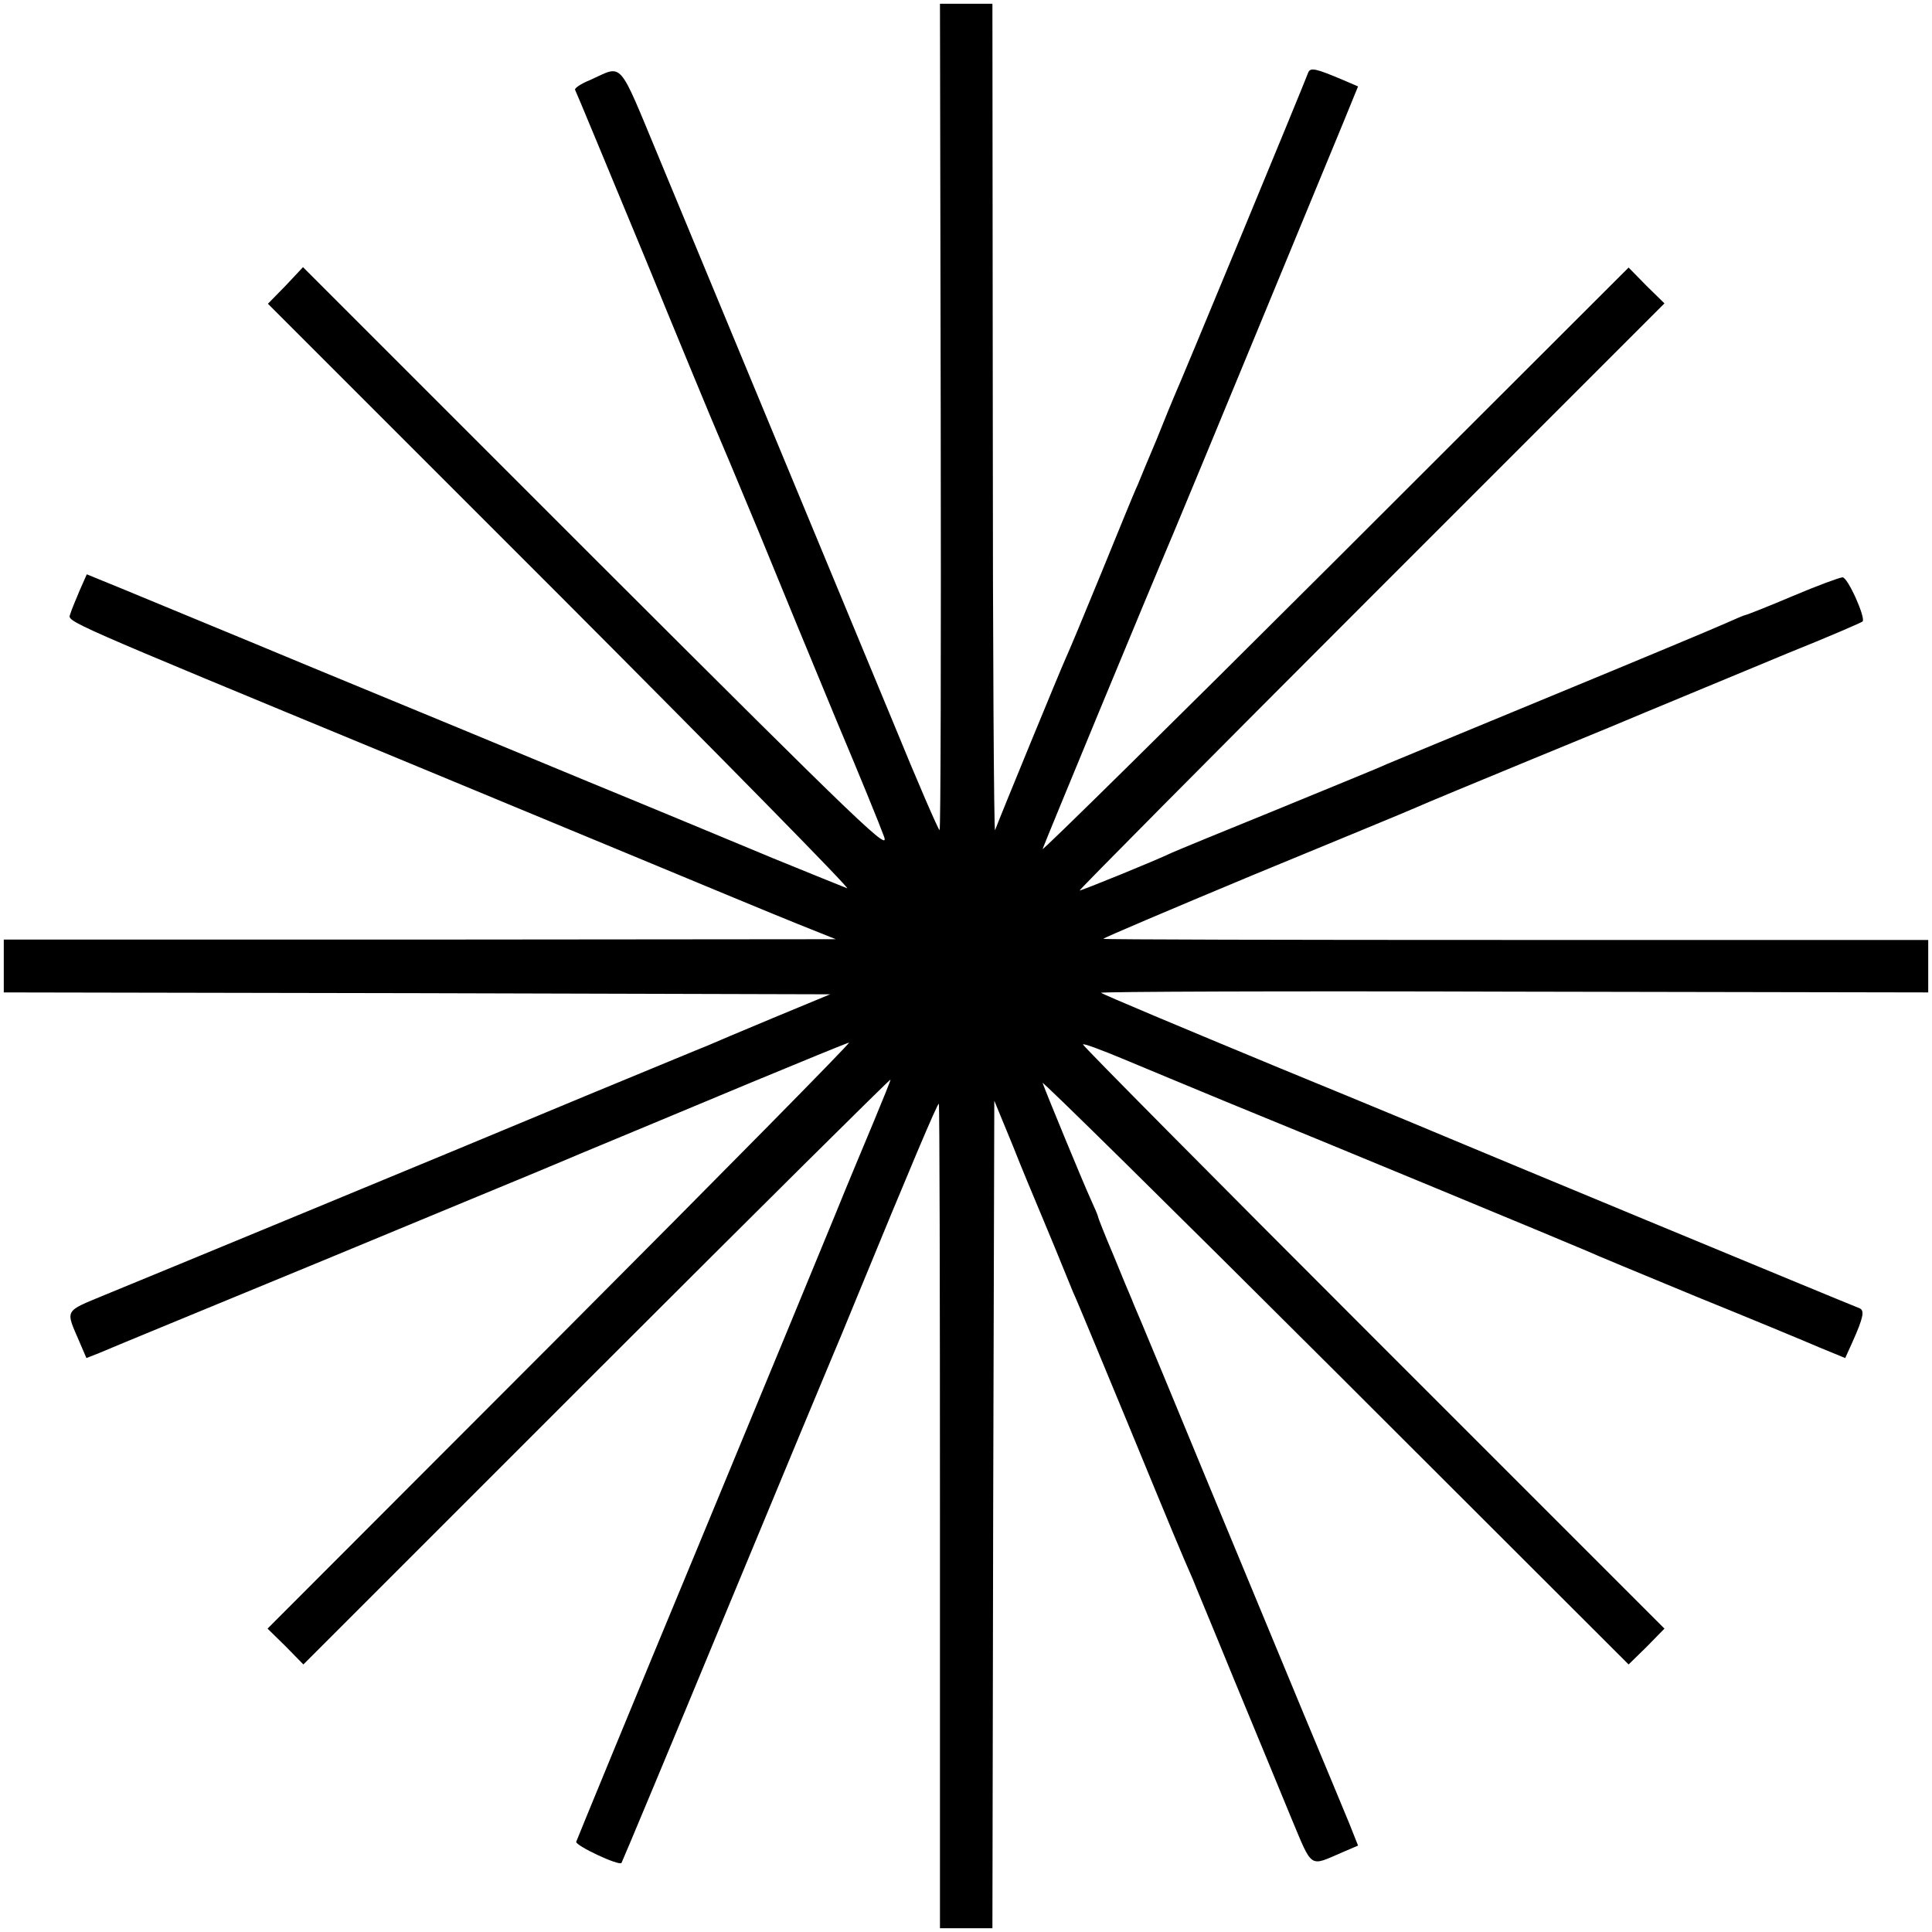
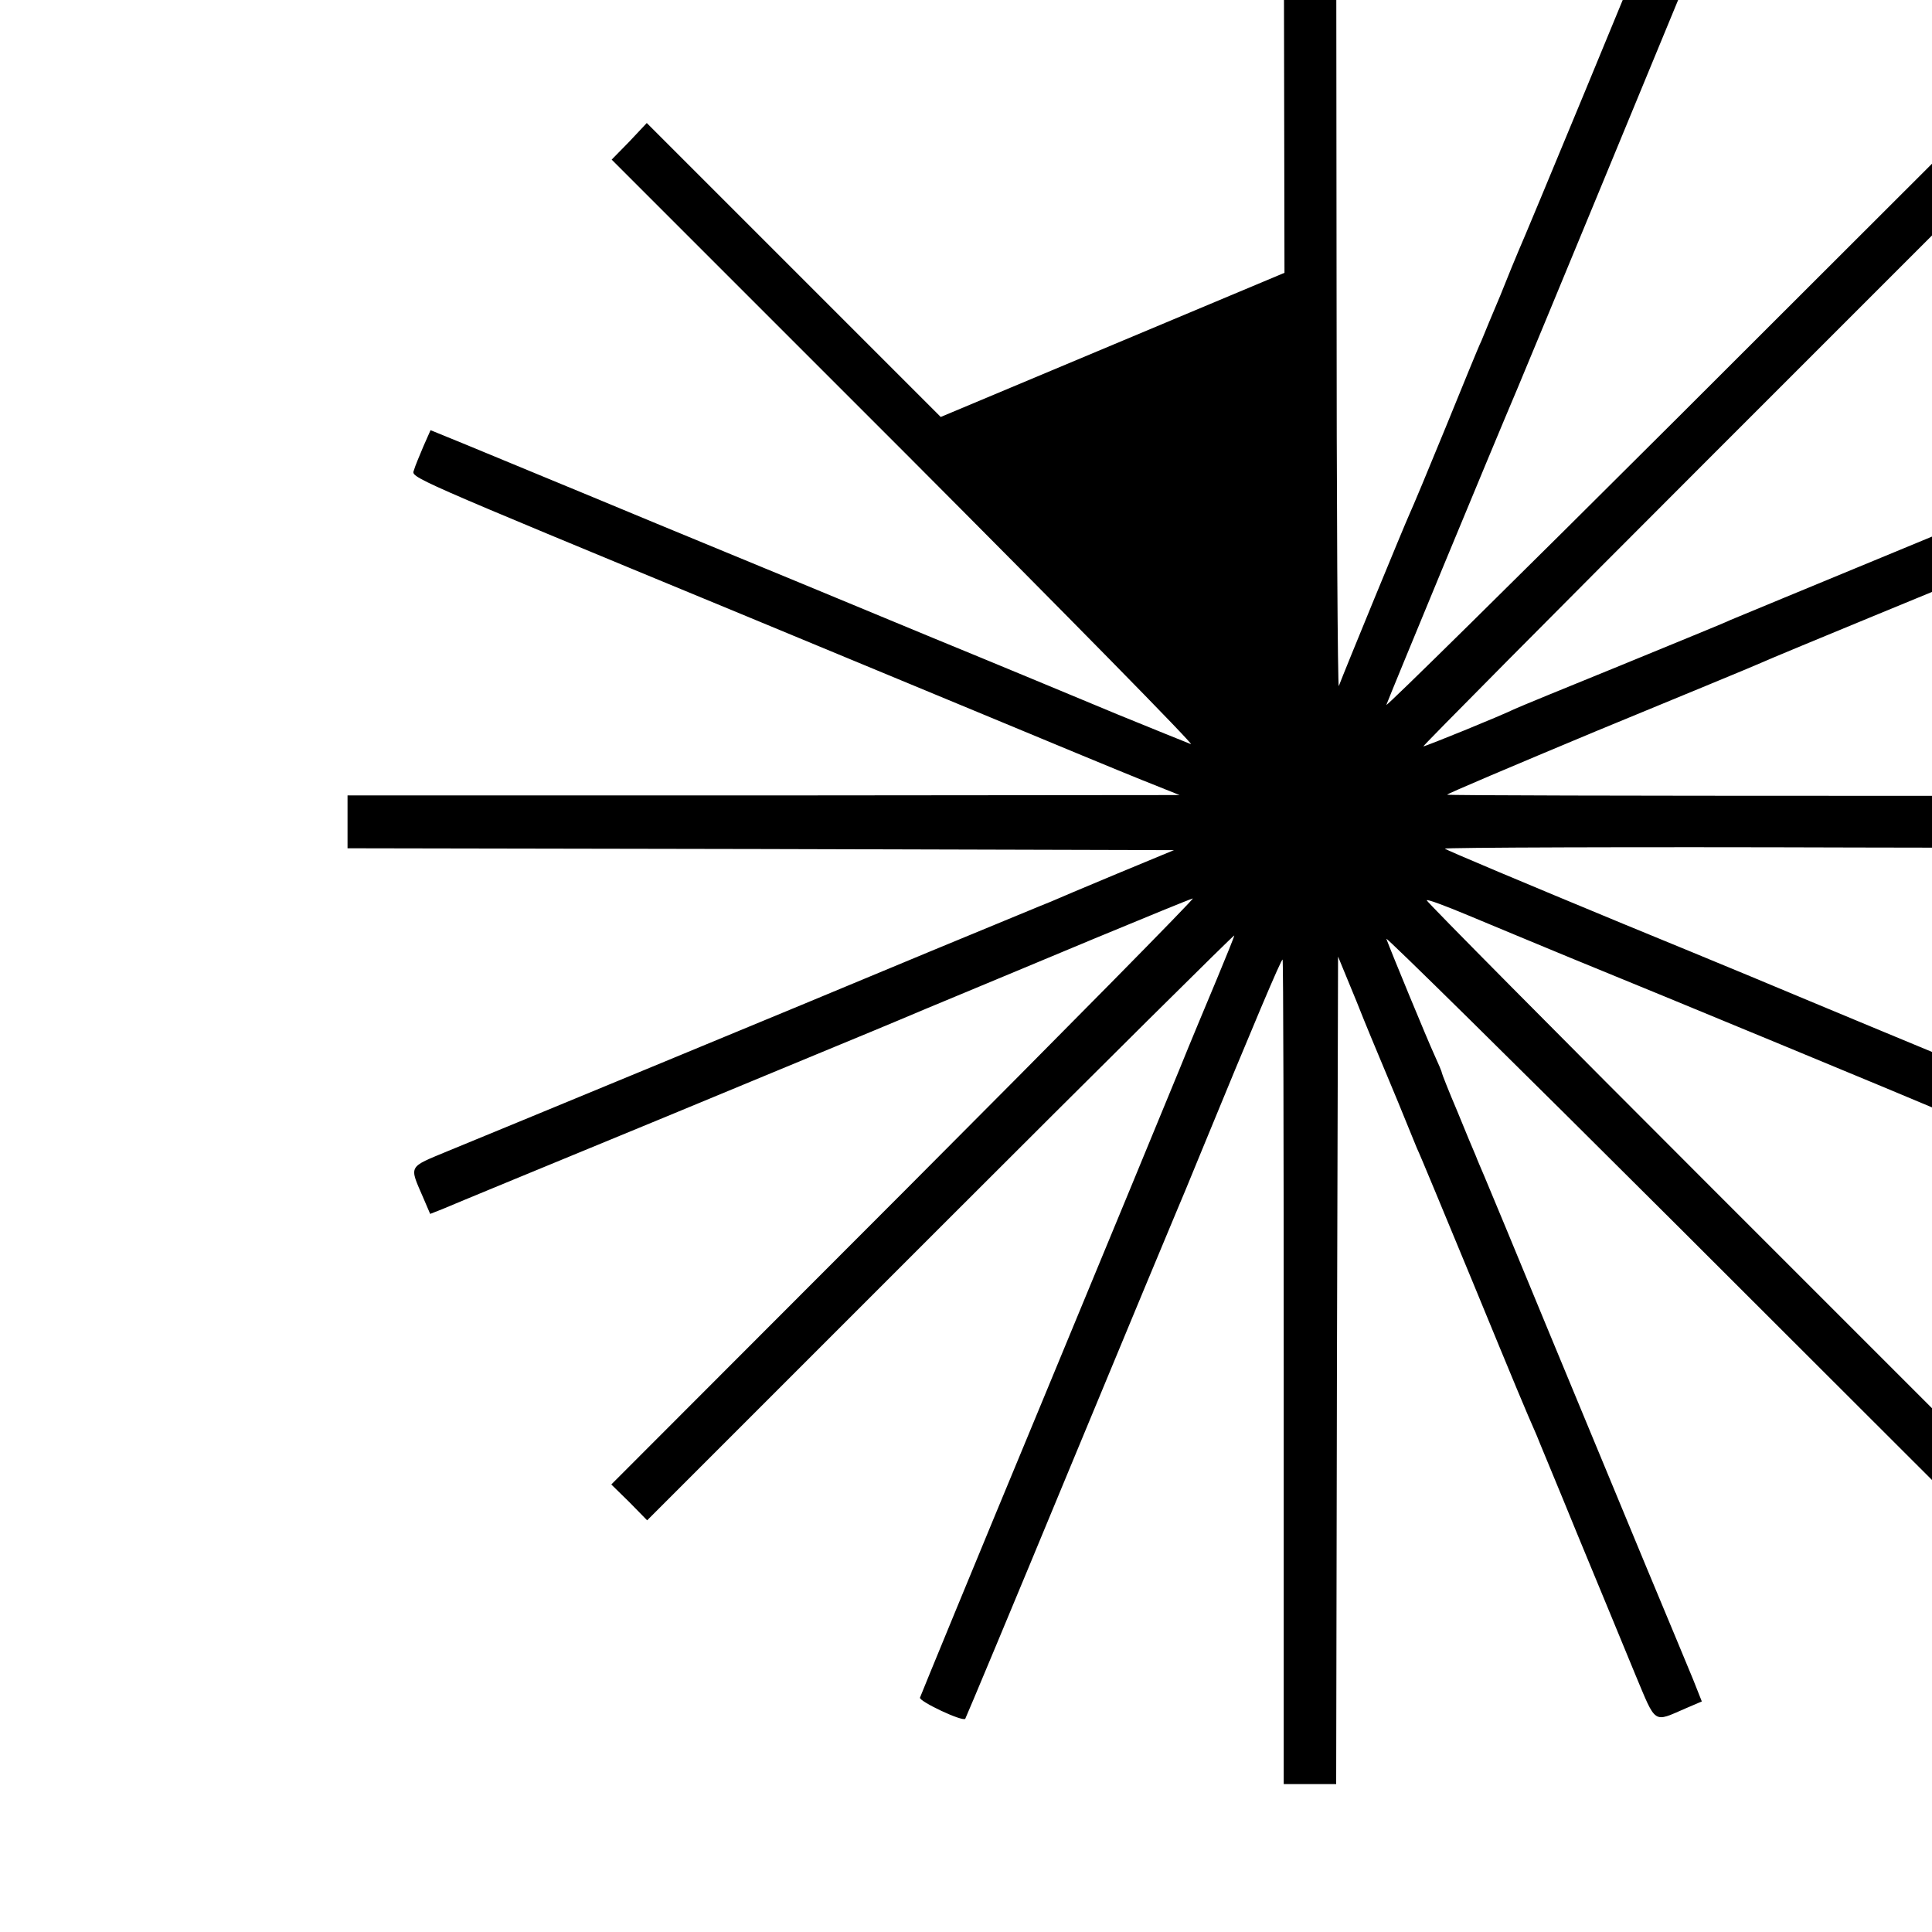
<svg xmlns="http://www.w3.org/2000/svg" version="1.0" width="512pt" height="512pt" viewBox="0 0 512 512" preserveAspectRatio="xMidYMid meet">
  <g transform="translate(0,512) scale(0.1,-0.1)" fill="#000000" stroke="none">
-     <path d="M2493 4015 c1 -602 0 -1095 -3 -1095 -3 0 -59 129 -124 288 -345 832 -527 1271 -618 1490 -112 269 -95 250 -184 210 -25 -10 -42 -22 -40 -26 3 -5 86 -206 186 -447 99 -242 185 -449 190 -460 5 -11 55 -130 111 -265 55 -135 148 -360 206 -500 59 -140 115 -277 125 -305 18 -46 -42 11 -760 728 l-779 779 -46 -49 -47 -48 778 -778 c427 -428 768 -775 757 -771 -11 4 -99 40 -195 79 -96 40 -317 132 -490 203 -173 72 -502 208 -730 302 -228 95 -457 189 -507 210 l-93 38 -19 -43 c-10 -24 -22 -52 -25 -63 -7 -20 -26 -12 869 -382 149 -62 425 -176 615 -255 190 -79 390 -162 445 -184 l100 -40 -1102 -1 -1103 0 0 -70 0 -70 1095 -2 1095 -3 -152 -63 c-84 -35 -162 -68 -173 -73 -11 -4 -155 -64 -320 -132 -165 -69 -498 -207 -740 -307 -242 -100 -484 -200 -538 -222 -108 -45 -104 -37 -66 -125 l18 -42 33 13 c18 8 285 118 593 245 308 128 585 242 615 255 30 13 105 44 165 69 61 25 220 92 355 148 135 56 252 104 260 106 8 3 -335 -345 -763 -774 l-778 -779 48 -47 47 -48 778 778 c428 428 778 775 778 772 0 -3 -21 -55 -46 -115 -25 -60 -70 -167 -99 -239 -29 -71 -195 -473 -369 -893 -174 -419 -317 -767 -319 -773 -2 -10 112 -64 120 -56 2 3 128 304 279 669 151 364 279 672 284 683 5 11 31 74 58 140 143 348 217 523 220 520 2 -2 3 -494 3 -1094 l0 -1091 70 0 69 0 2 1096 3 1097 49 -119 c26 -66 54 -132 61 -149 7 -16 29 -70 50 -120 20 -49 42 -103 49 -120 8 -16 73 -174 146 -350 119 -289 141 -342 171 -410 4 -11 54 -130 109 -265 56 -135 124 -300 152 -368 57 -136 47 -129 135 -91 l42 18 -23 58 c-13 32 -69 166 -124 298 -55 132 -170 411 -257 620 -86 209 -164 396 -172 415 -8 19 -19 44 -23 55 -5 11 -27 64 -49 118 -23 54 -41 100 -41 102 0 3 -9 24 -20 48 -18 39 -115 274 -127 307 -3 8 345 -335 774 -763 l779 -778 48 47 47 48 -770 770 c-424 424 -771 774 -771 778 0 4 48 -14 108 -39 59 -25 181 -75 272 -113 248 -101 921 -380 955 -395 17 -8 147 -62 290 -121 143 -58 290 -119 327 -135 l68 -28 19 42 c29 65 33 84 19 90 -56 22 -1020 422 -1043 432 -16 7 -239 100 -495 205 -256 106 -468 195 -472 199 -4 3 488 5 1092 3 l1100 -2 0 69 0 70 -1091 0 c-600 0 -1093 1 -1095 3 -1 2 176 77 394 168 218 90 415 171 437 181 22 10 162 68 310 129 149 61 279 115 290 120 29 12 164 68 383 159 107 43 195 81 198 84 9 9 -39 117 -53 117 -7 0 -67 -22 -133 -50 -66 -28 -122 -50 -125 -50 -2 0 -28 -11 -57 -24 -29 -13 -235 -99 -458 -191 -223 -92 -418 -173 -435 -180 -16 -8 -147 -61 -290 -120 -143 -58 -269 -110 -280 -115 -41 -20 -238 -100 -244 -100 -3 0 344 350 772 778 l778 778 -48 47 -47 48 -779 -778 c-429 -428 -777 -771 -774 -763 7 20 277 673 348 840 31 73 391 945 450 1088 l38 93 -42 18 c-69 29 -84 33 -90 19 -14 -38 -341 -828 -353 -853 -7 -16 -29 -70 -49 -120 -21 -49 -43 -103 -50 -120 -8 -16 -50 -120 -95 -230 -45 -110 -88 -213 -96 -230 -12 -26 -172 -415 -187 -455 -3 -8 -6 481 -6 1088 l-1 1102 -69 0 -70 0 2 -1095z" />
+     <path d="M2493 4015 l-779 779 -46 -49 -47 -48 778 -778 c427 -428 768 -775 757 -771 -11 4 -99 40 -195 79 -96 40 -317 132 -490 203 -173 72 -502 208 -730 302 -228 95 -457 189 -507 210 l-93 38 -19 -43 c-10 -24 -22 -52 -25 -63 -7 -20 -26 -12 869 -382 149 -62 425 -176 615 -255 190 -79 390 -162 445 -184 l100 -40 -1102 -1 -1103 0 0 -70 0 -70 1095 -2 1095 -3 -152 -63 c-84 -35 -162 -68 -173 -73 -11 -4 -155 -64 -320 -132 -165 -69 -498 -207 -740 -307 -242 -100 -484 -200 -538 -222 -108 -45 -104 -37 -66 -125 l18 -42 33 13 c18 8 285 118 593 245 308 128 585 242 615 255 30 13 105 44 165 69 61 25 220 92 355 148 135 56 252 104 260 106 8 3 -335 -345 -763 -774 l-778 -779 48 -47 47 -48 778 778 c428 428 778 775 778 772 0 -3 -21 -55 -46 -115 -25 -60 -70 -167 -99 -239 -29 -71 -195 -473 -369 -893 -174 -419 -317 -767 -319 -773 -2 -10 112 -64 120 -56 2 3 128 304 279 669 151 364 279 672 284 683 5 11 31 74 58 140 143 348 217 523 220 520 2 -2 3 -494 3 -1094 l0 -1091 70 0 69 0 2 1096 3 1097 49 -119 c26 -66 54 -132 61 -149 7 -16 29 -70 50 -120 20 -49 42 -103 49 -120 8 -16 73 -174 146 -350 119 -289 141 -342 171 -410 4 -11 54 -130 109 -265 56 -135 124 -300 152 -368 57 -136 47 -129 135 -91 l42 18 -23 58 c-13 32 -69 166 -124 298 -55 132 -170 411 -257 620 -86 209 -164 396 -172 415 -8 19 -19 44 -23 55 -5 11 -27 64 -49 118 -23 54 -41 100 -41 102 0 3 -9 24 -20 48 -18 39 -115 274 -127 307 -3 8 345 -335 774 -763 l779 -778 48 47 47 48 -770 770 c-424 424 -771 774 -771 778 0 4 48 -14 108 -39 59 -25 181 -75 272 -113 248 -101 921 -380 955 -395 17 -8 147 -62 290 -121 143 -58 290 -119 327 -135 l68 -28 19 42 c29 65 33 84 19 90 -56 22 -1020 422 -1043 432 -16 7 -239 100 -495 205 -256 106 -468 195 -472 199 -4 3 488 5 1092 3 l1100 -2 0 69 0 70 -1091 0 c-600 0 -1093 1 -1095 3 -1 2 176 77 394 168 218 90 415 171 437 181 22 10 162 68 310 129 149 61 279 115 290 120 29 12 164 68 383 159 107 43 195 81 198 84 9 9 -39 117 -53 117 -7 0 -67 -22 -133 -50 -66 -28 -122 -50 -125 -50 -2 0 -28 -11 -57 -24 -29 -13 -235 -99 -458 -191 -223 -92 -418 -173 -435 -180 -16 -8 -147 -61 -290 -120 -143 -58 -269 -110 -280 -115 -41 -20 -238 -100 -244 -100 -3 0 344 350 772 778 l778 778 -48 47 -47 48 -779 -778 c-429 -428 -777 -771 -774 -763 7 20 277 673 348 840 31 73 391 945 450 1088 l38 93 -42 18 c-69 29 -84 33 -90 19 -14 -38 -341 -828 -353 -853 -7 -16 -29 -70 -49 -120 -21 -49 -43 -103 -50 -120 -8 -16 -50 -120 -95 -230 -45 -110 -88 -213 -96 -230 -12 -26 -172 -415 -187 -455 -3 -8 -6 481 -6 1088 l-1 1102 -69 0 -70 0 2 -1095z" />
  </g>
</svg>